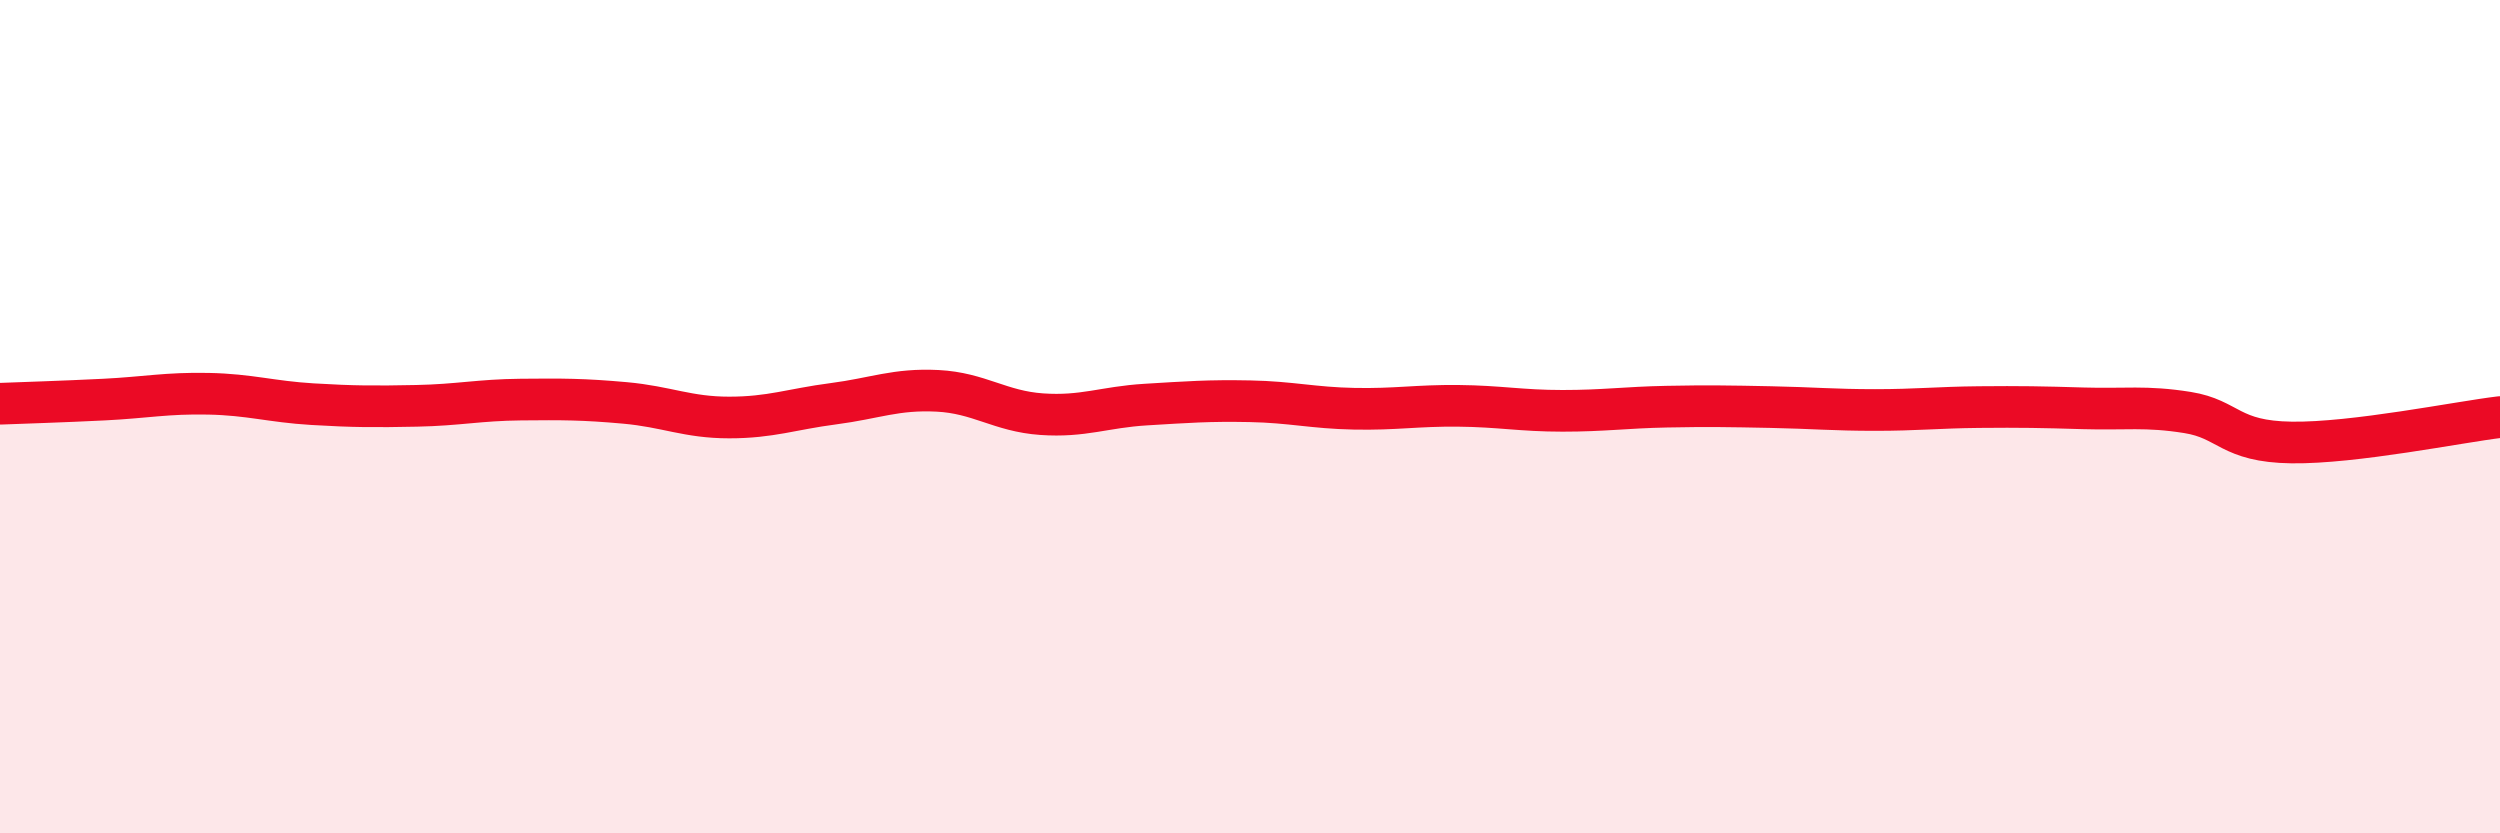
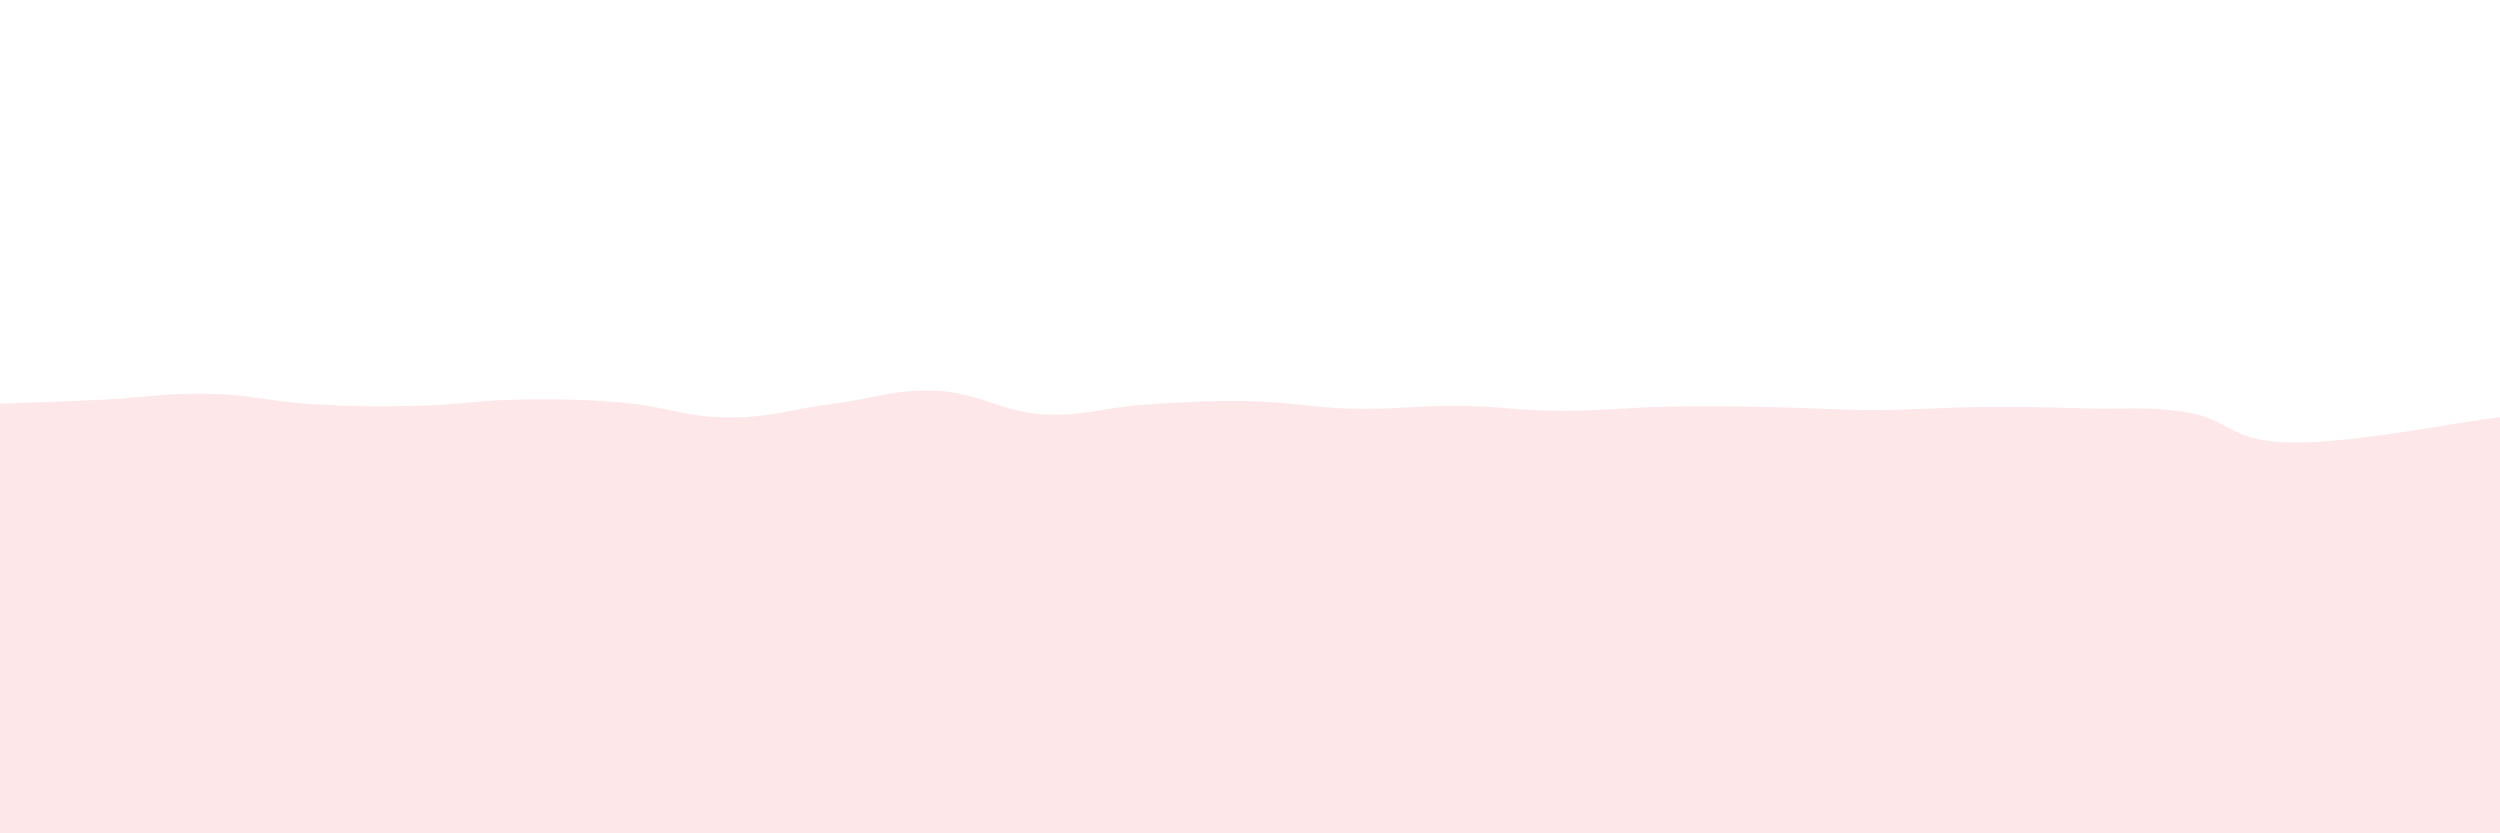
<svg xmlns="http://www.w3.org/2000/svg" width="60" height="20" viewBox="0 0 60 20">
  <path d="M 0,9.69 C 0.5,9.67 1.5,9.64 2.5,9.59 C 3.5,9.54 4,9.43 5,9.45 C 6,9.47 6.5,9.64 7.5,9.7 C 8.5,9.76 9,9.76 10,9.74 C 11,9.72 11.5,9.6 12.5,9.59 C 13.5,9.58 14,9.58 15,9.67 C 16,9.76 16.5,10.02 17.5,10.02 C 18.5,10.02 19,9.82 20,9.69 C 21,9.56 21.5,9.33 22.5,9.38 C 23.5,9.43 24,9.87 25,9.94 C 26,10.01 26.5,9.77 27.5,9.71 C 28.5,9.65 29,9.61 30,9.63 C 31,9.65 31.5,9.79 32.5,9.81 C 33.5,9.83 34,9.73 35,9.74 C 36,9.75 36.5,9.86 37.5,9.86 C 38.5,9.86 39,9.78 40,9.76 C 41,9.74 41.5,9.75 42.5,9.77 C 43.5,9.79 44,9.84 45,9.84 C 46,9.84 46.5,9.78 47.5,9.77 C 48.5,9.76 49,9.77 50,9.8 C 51,9.83 51.5,9.74 52.5,9.9 C 53.5,10.06 53.5,10.6 55,10.62 C 56.5,10.64 59,10.13 60,10.01L60 20L0 20Z" fill="#EB0A25" opacity="0.1" stroke-linecap="round" stroke-linejoin="round" />
-   <path d="M 0,9.69 C 0.5,9.67 1.5,9.64 2.5,9.59 C 3.5,9.54 4,9.43 5,9.45 C 6,9.47 6.5,9.64 7.5,9.7 C 8.5,9.76 9,9.76 10,9.74 C 11,9.72 11.5,9.6 12.5,9.59 C 13.5,9.58 14,9.58 15,9.67 C 16,9.76 16.5,10.02 17.5,10.02 C 18.5,10.02 19,9.82 20,9.69 C 21,9.56 21.5,9.33 22.5,9.38 C 23.5,9.43 24,9.87 25,9.94 C 26,10.01 26.5,9.77 27.5,9.71 C 28.5,9.65 29,9.61 30,9.63 C 31,9.65 31.5,9.79 32.5,9.81 C 33.5,9.83 34,9.73 35,9.74 C 36,9.75 36.5,9.86 37.5,9.86 C 38.5,9.86 39,9.78 40,9.76 C 41,9.74 41.5,9.75 42.5,9.77 C 43.5,9.79 44,9.84 45,9.84 C 46,9.84 46.5,9.78 47.5,9.77 C 48.5,9.76 49,9.77 50,9.8 C 51,9.83 51.5,9.74 52.5,9.9 C 53.5,10.06 53.5,10.6 55,10.62 C 56.5,10.64 59,10.13 60,10.01" stroke="#EB0A25" stroke-width="1" fill="none" stroke-linecap="round" stroke-linejoin="round" />
</svg>